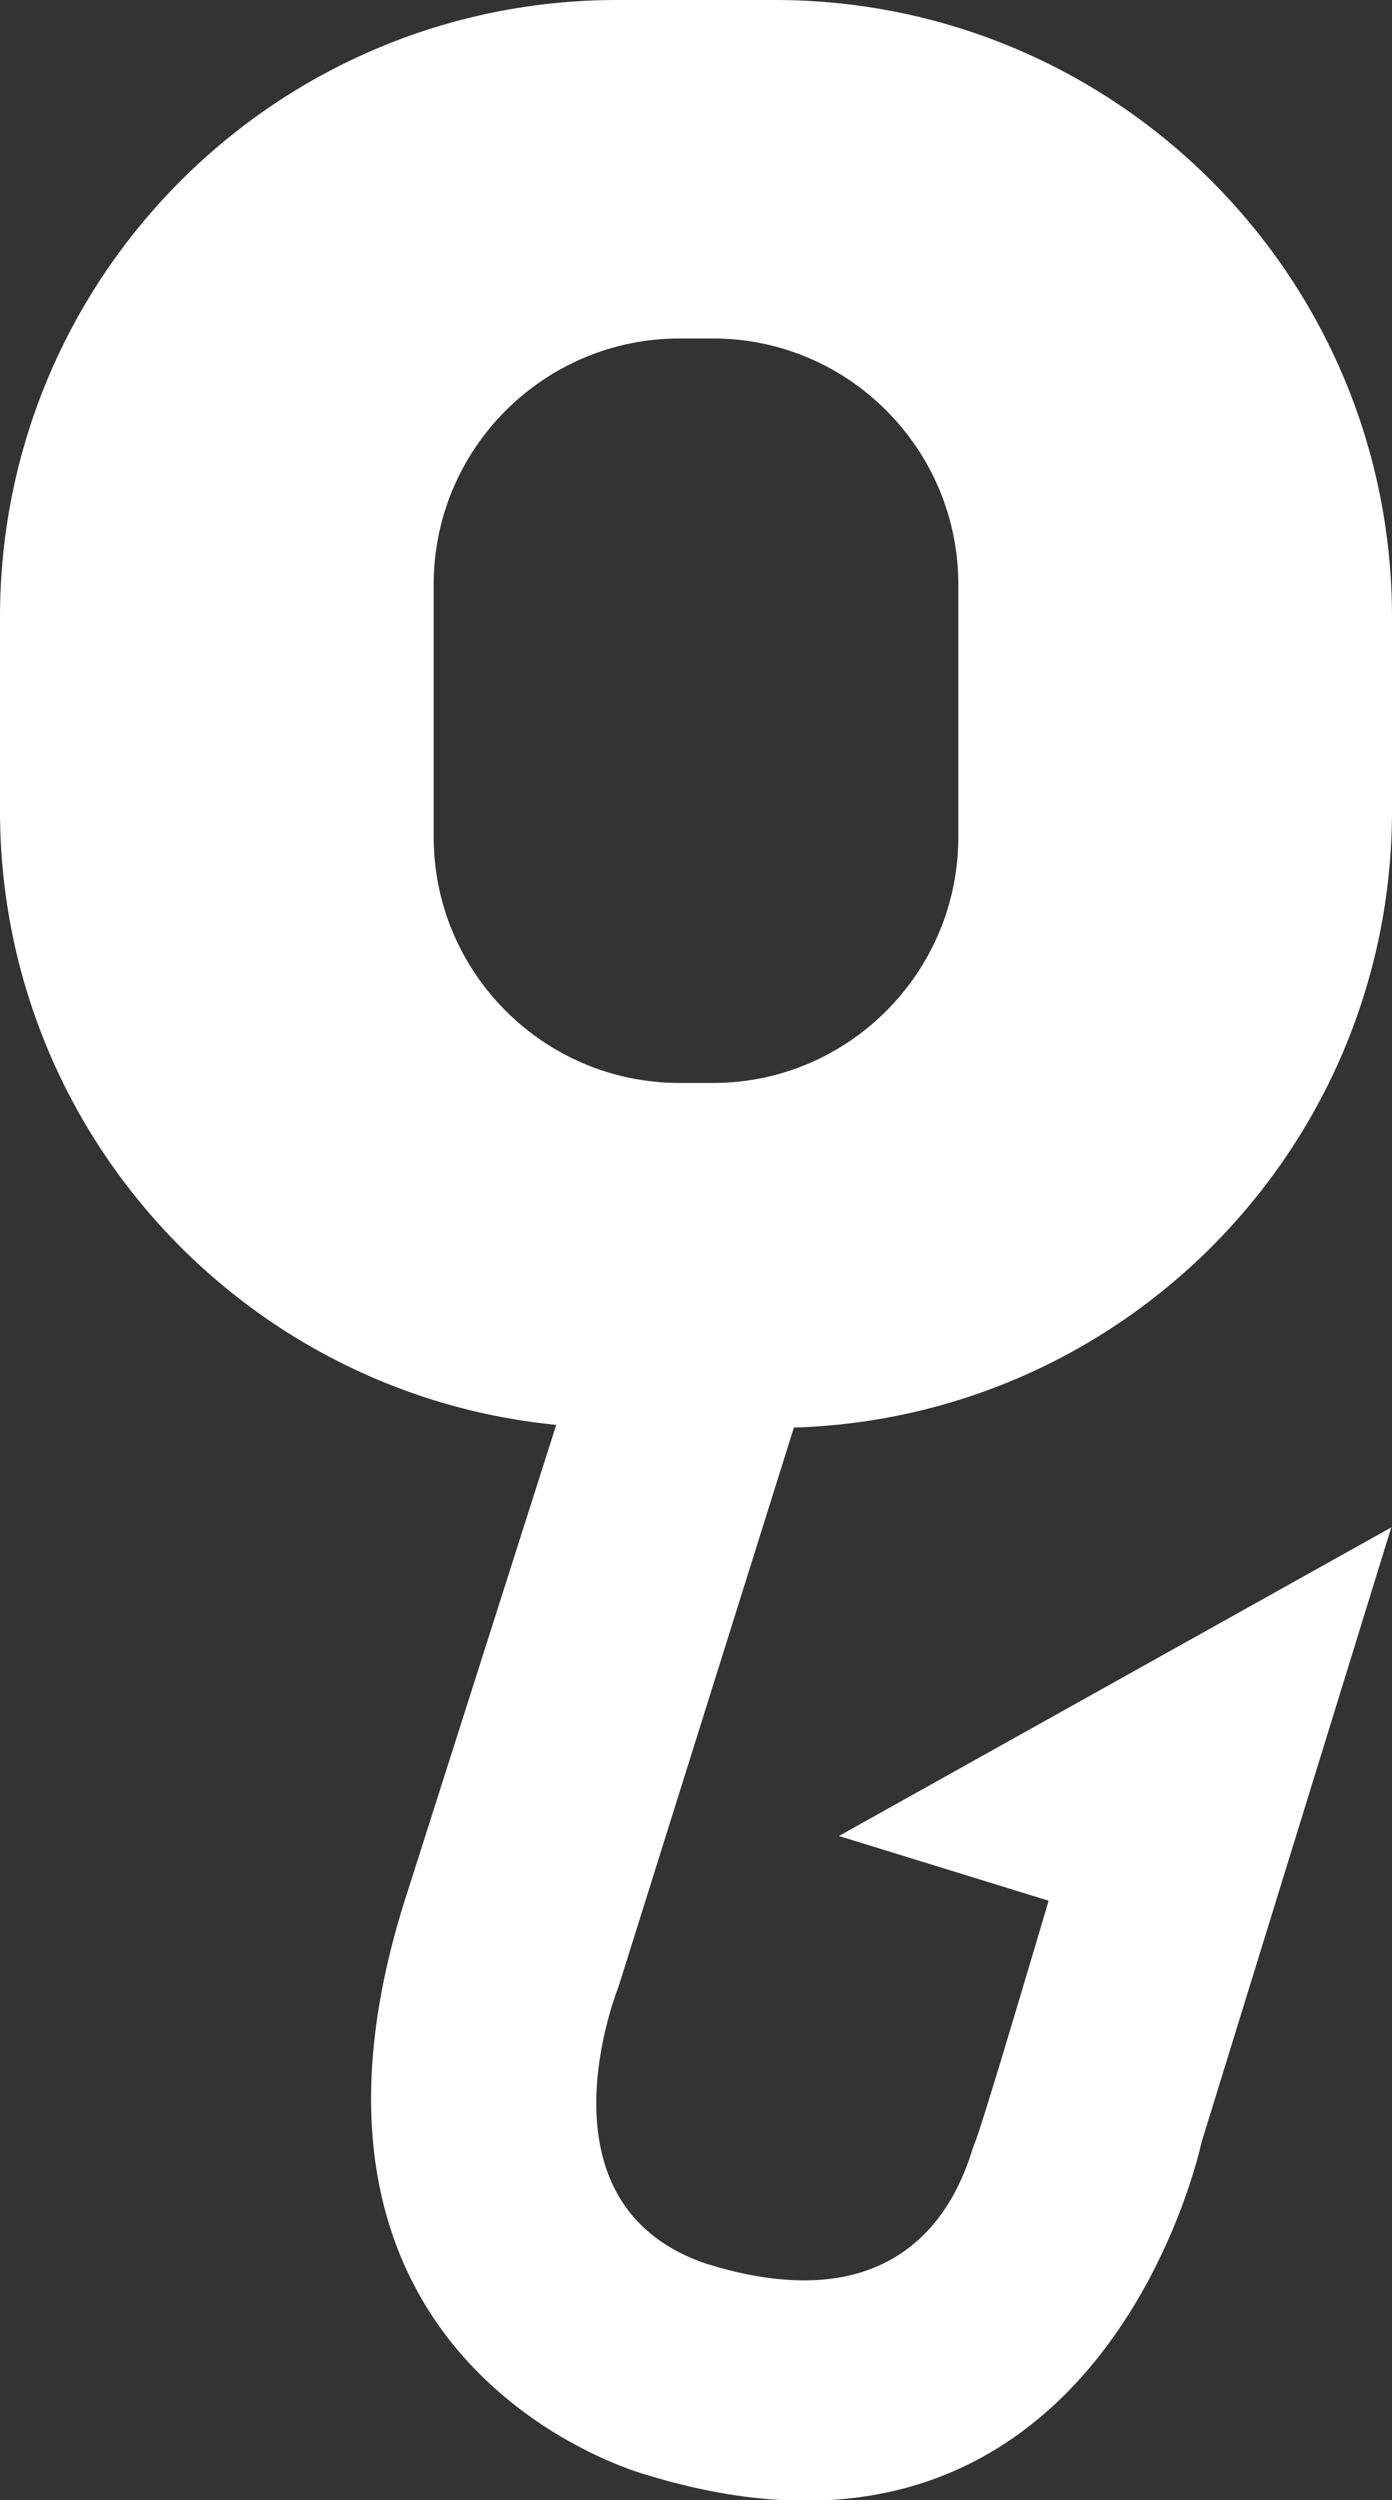
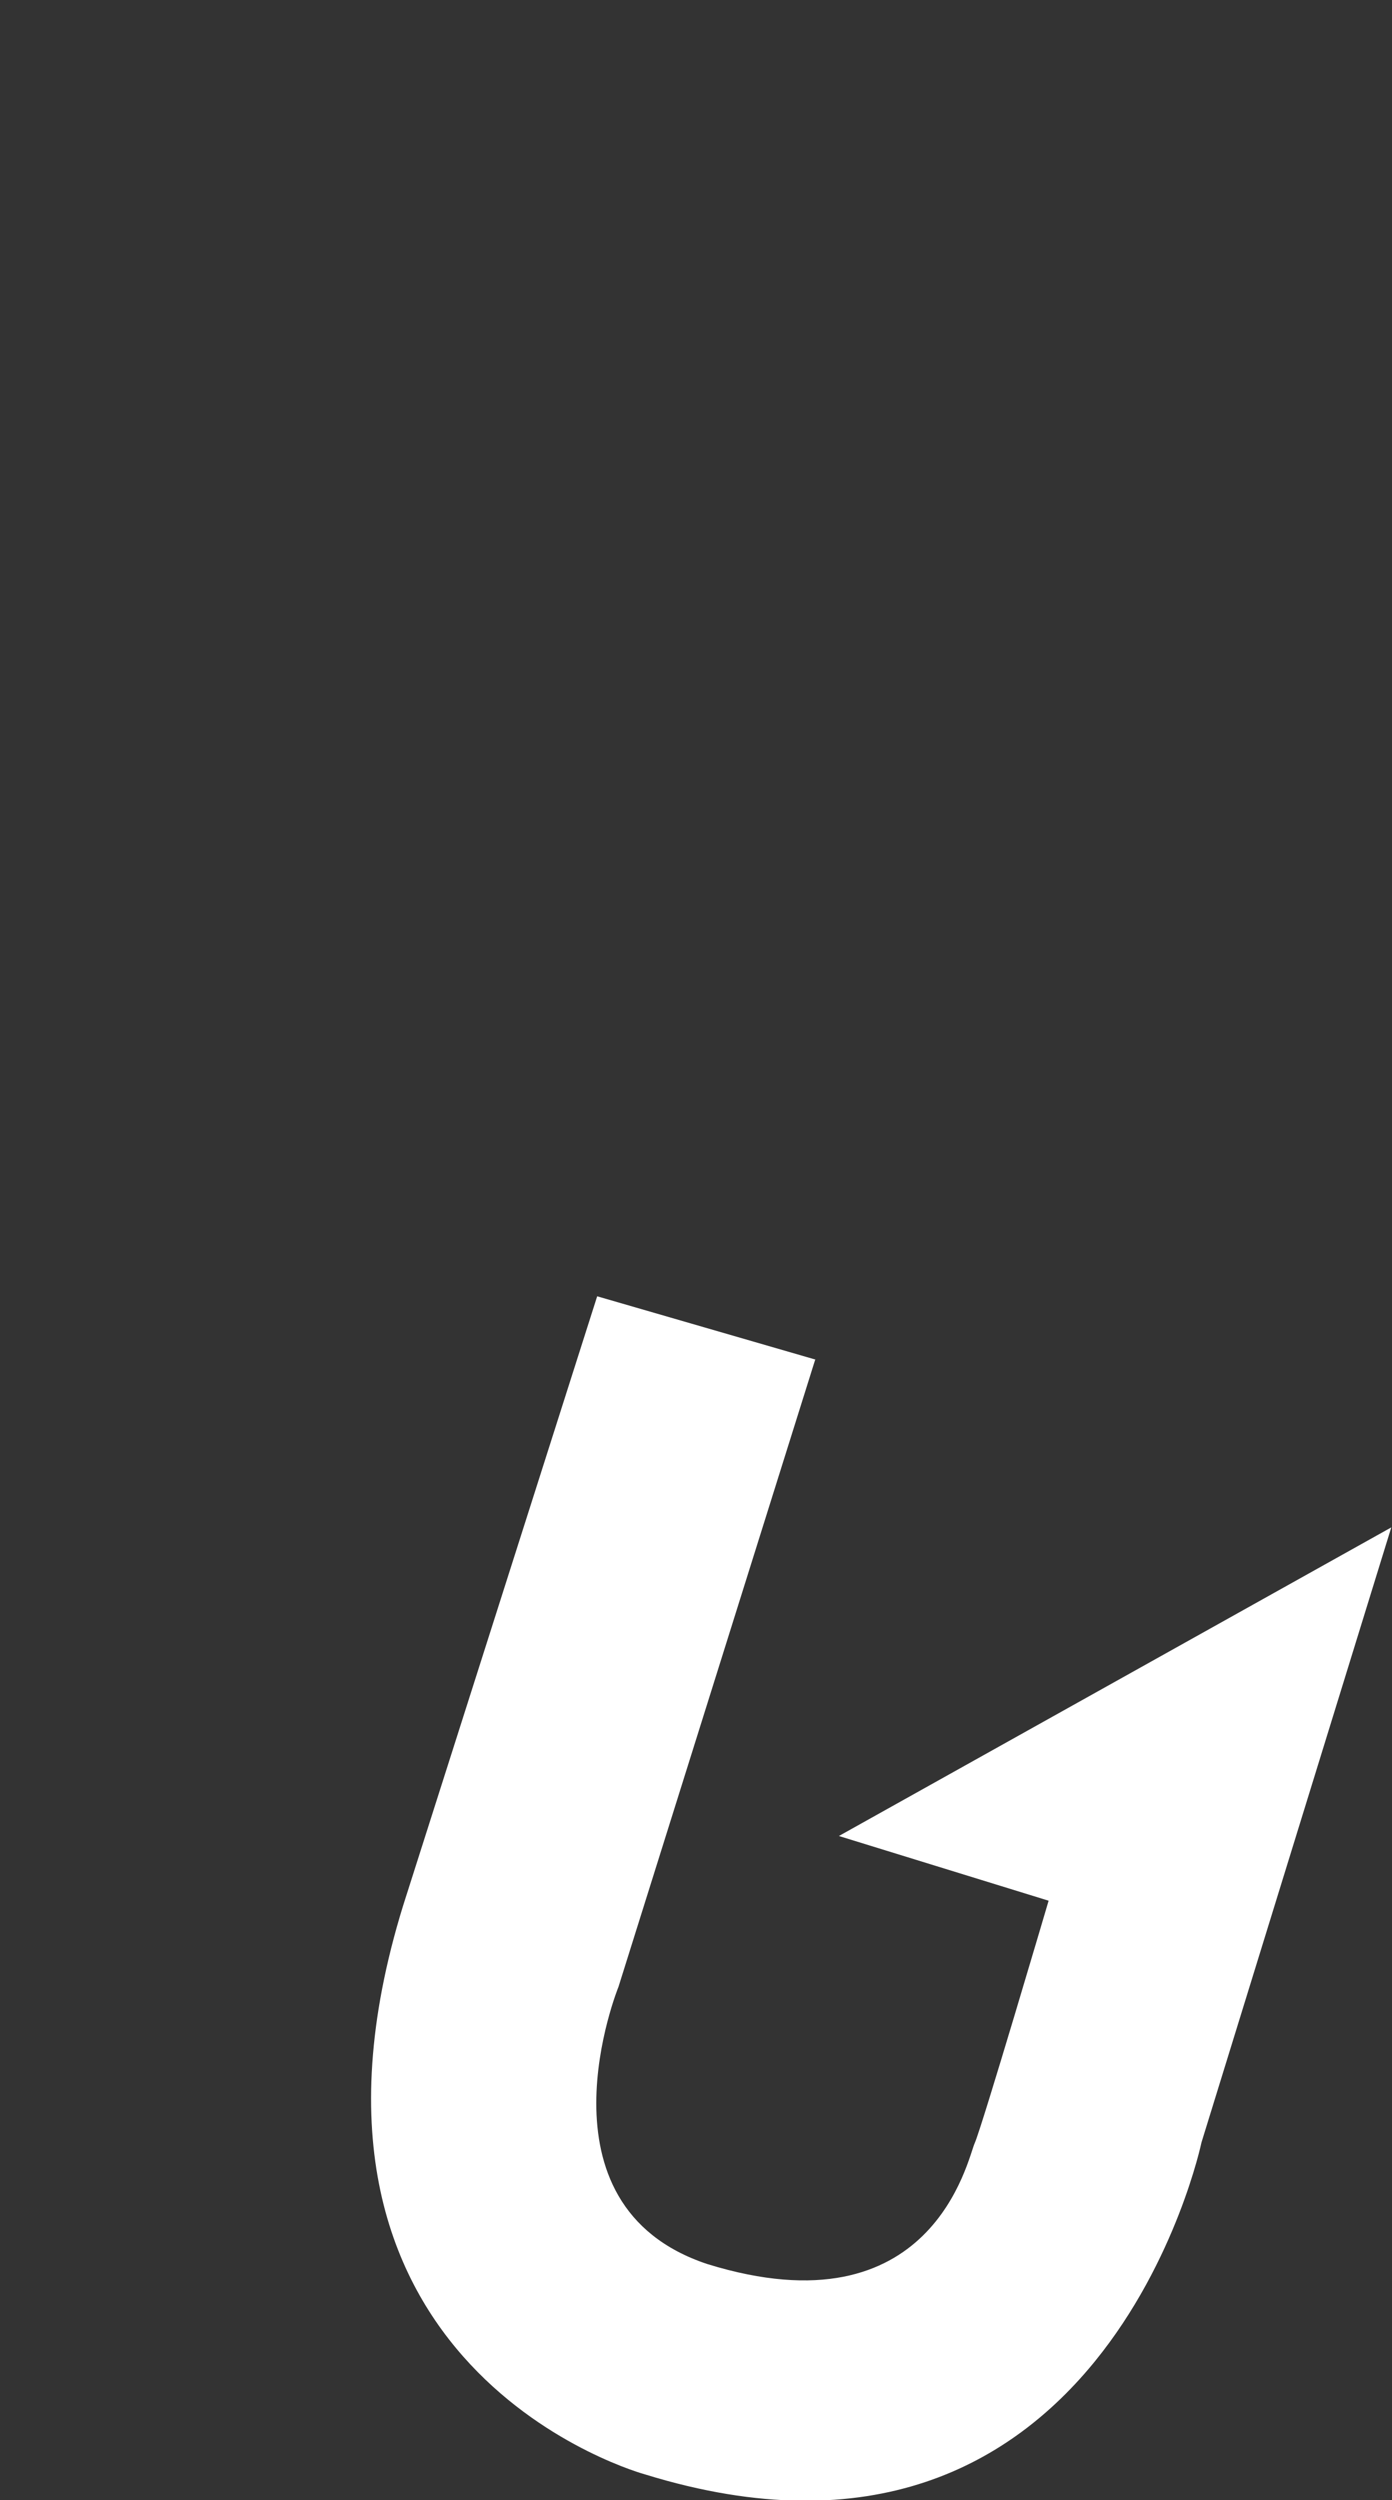
<svg xmlns="http://www.w3.org/2000/svg" id="Capa_2" data-name="Capa 2" viewBox="0 0 19.58 35.16">
  <rect x="0" y="0" width="19.58" height="35.16" fill="#333333" stroke="none" />
  <defs>
    <style>
      .cls-1 {
        fill: #fff;
        stroke-width: 0px;
      }
    </style>
  </defs>
  <g id="Capa_1-2" data-name="Capa 1">
-     <path class="cls-1" d="m10.9,0h-2.22C3.89,0,0,3.88,0,8.68v2.72c0,4.8,3.89,8.68,8.68,8.68h2.22c4.79,0,8.68-3.88,8.68-8.68v-2.72C19.58,3.88,15.69,0,10.9,0Zm2.58,11.77c0,1.91-1.55,3.46-3.45,3.46h-.47c-1.91,0-3.46-1.55-3.46-3.46v-3.55c0-1.91,1.55-3.46,3.46-3.46h.47c1.9,0,3.45,1.55,3.45,3.46v3.55Z" />
    <path class="cls-1" d="m11.47,19.11l-2.77,8.83s-1.25,3.07,1.25,3.9c3.17.98,3.66-1.48,3.76-1.7s1.04-3.41,1.04-3.41l-2.95-.91,7.77-4.34-2.67,8.65s-1.39,6.65-7.82,4.67c0,0-5.43-1.46-3.41-8l2.73-8.57,3.07.89Z" />
  </g>
</svg>